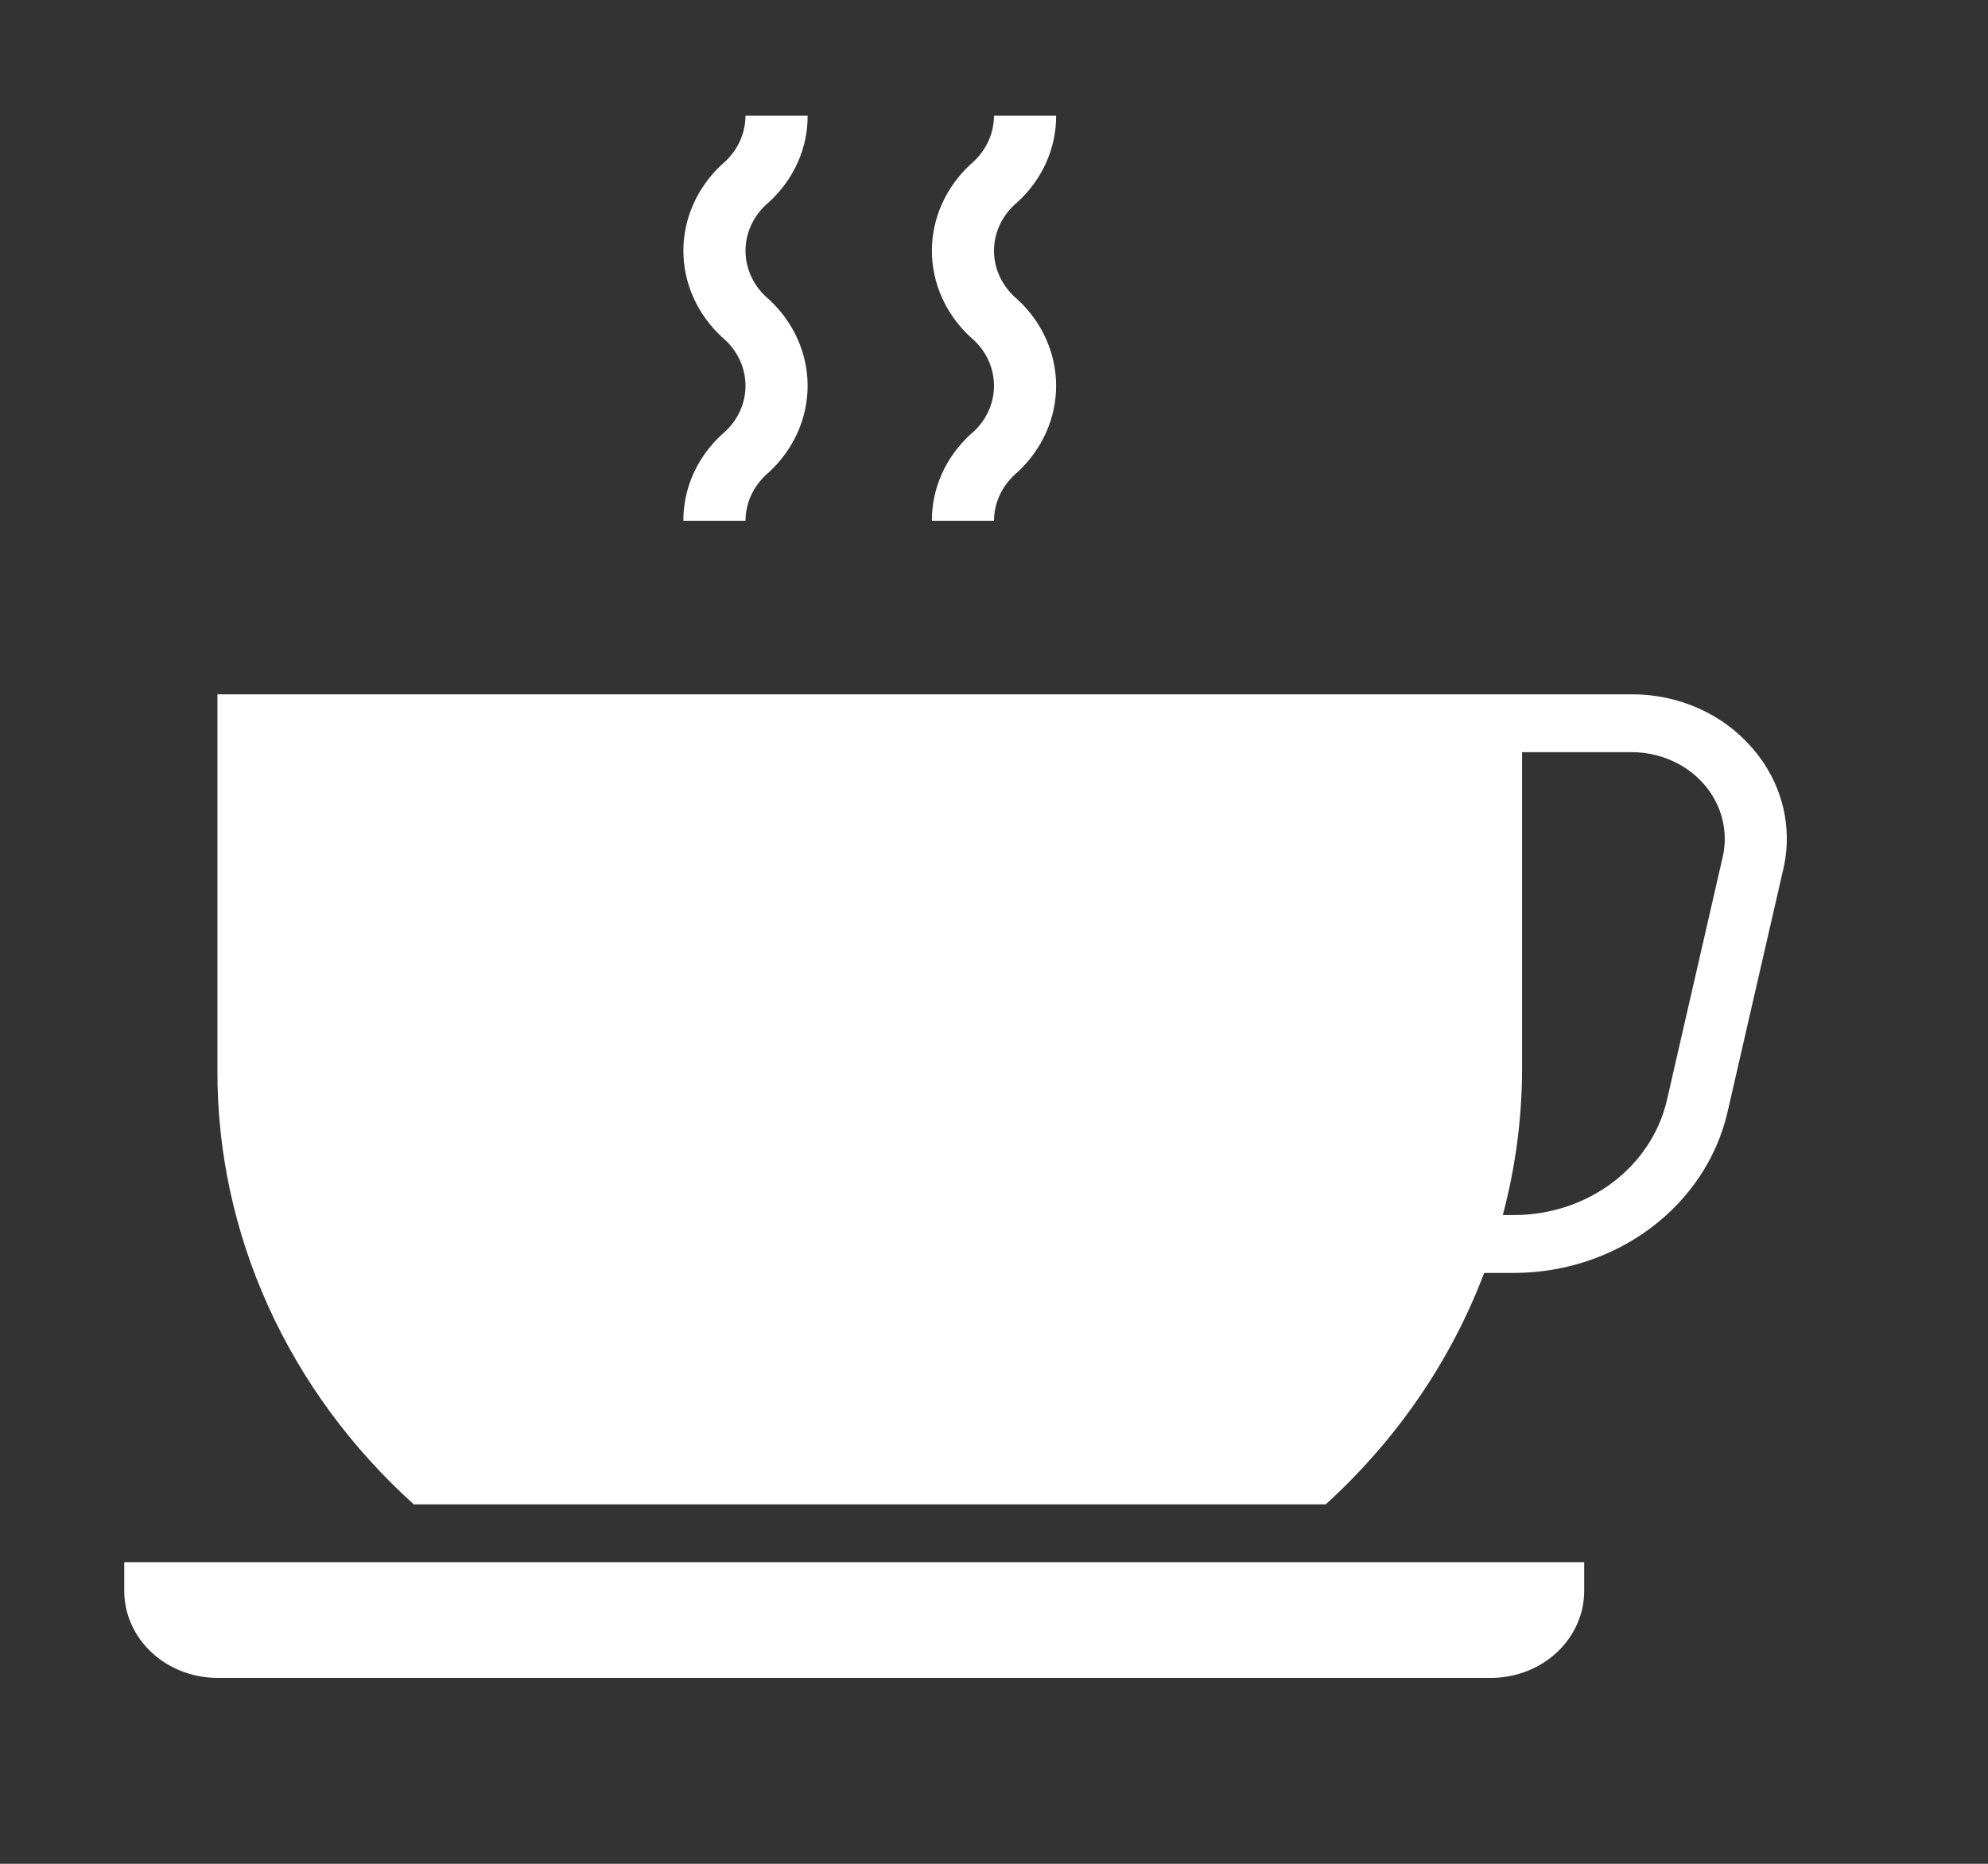
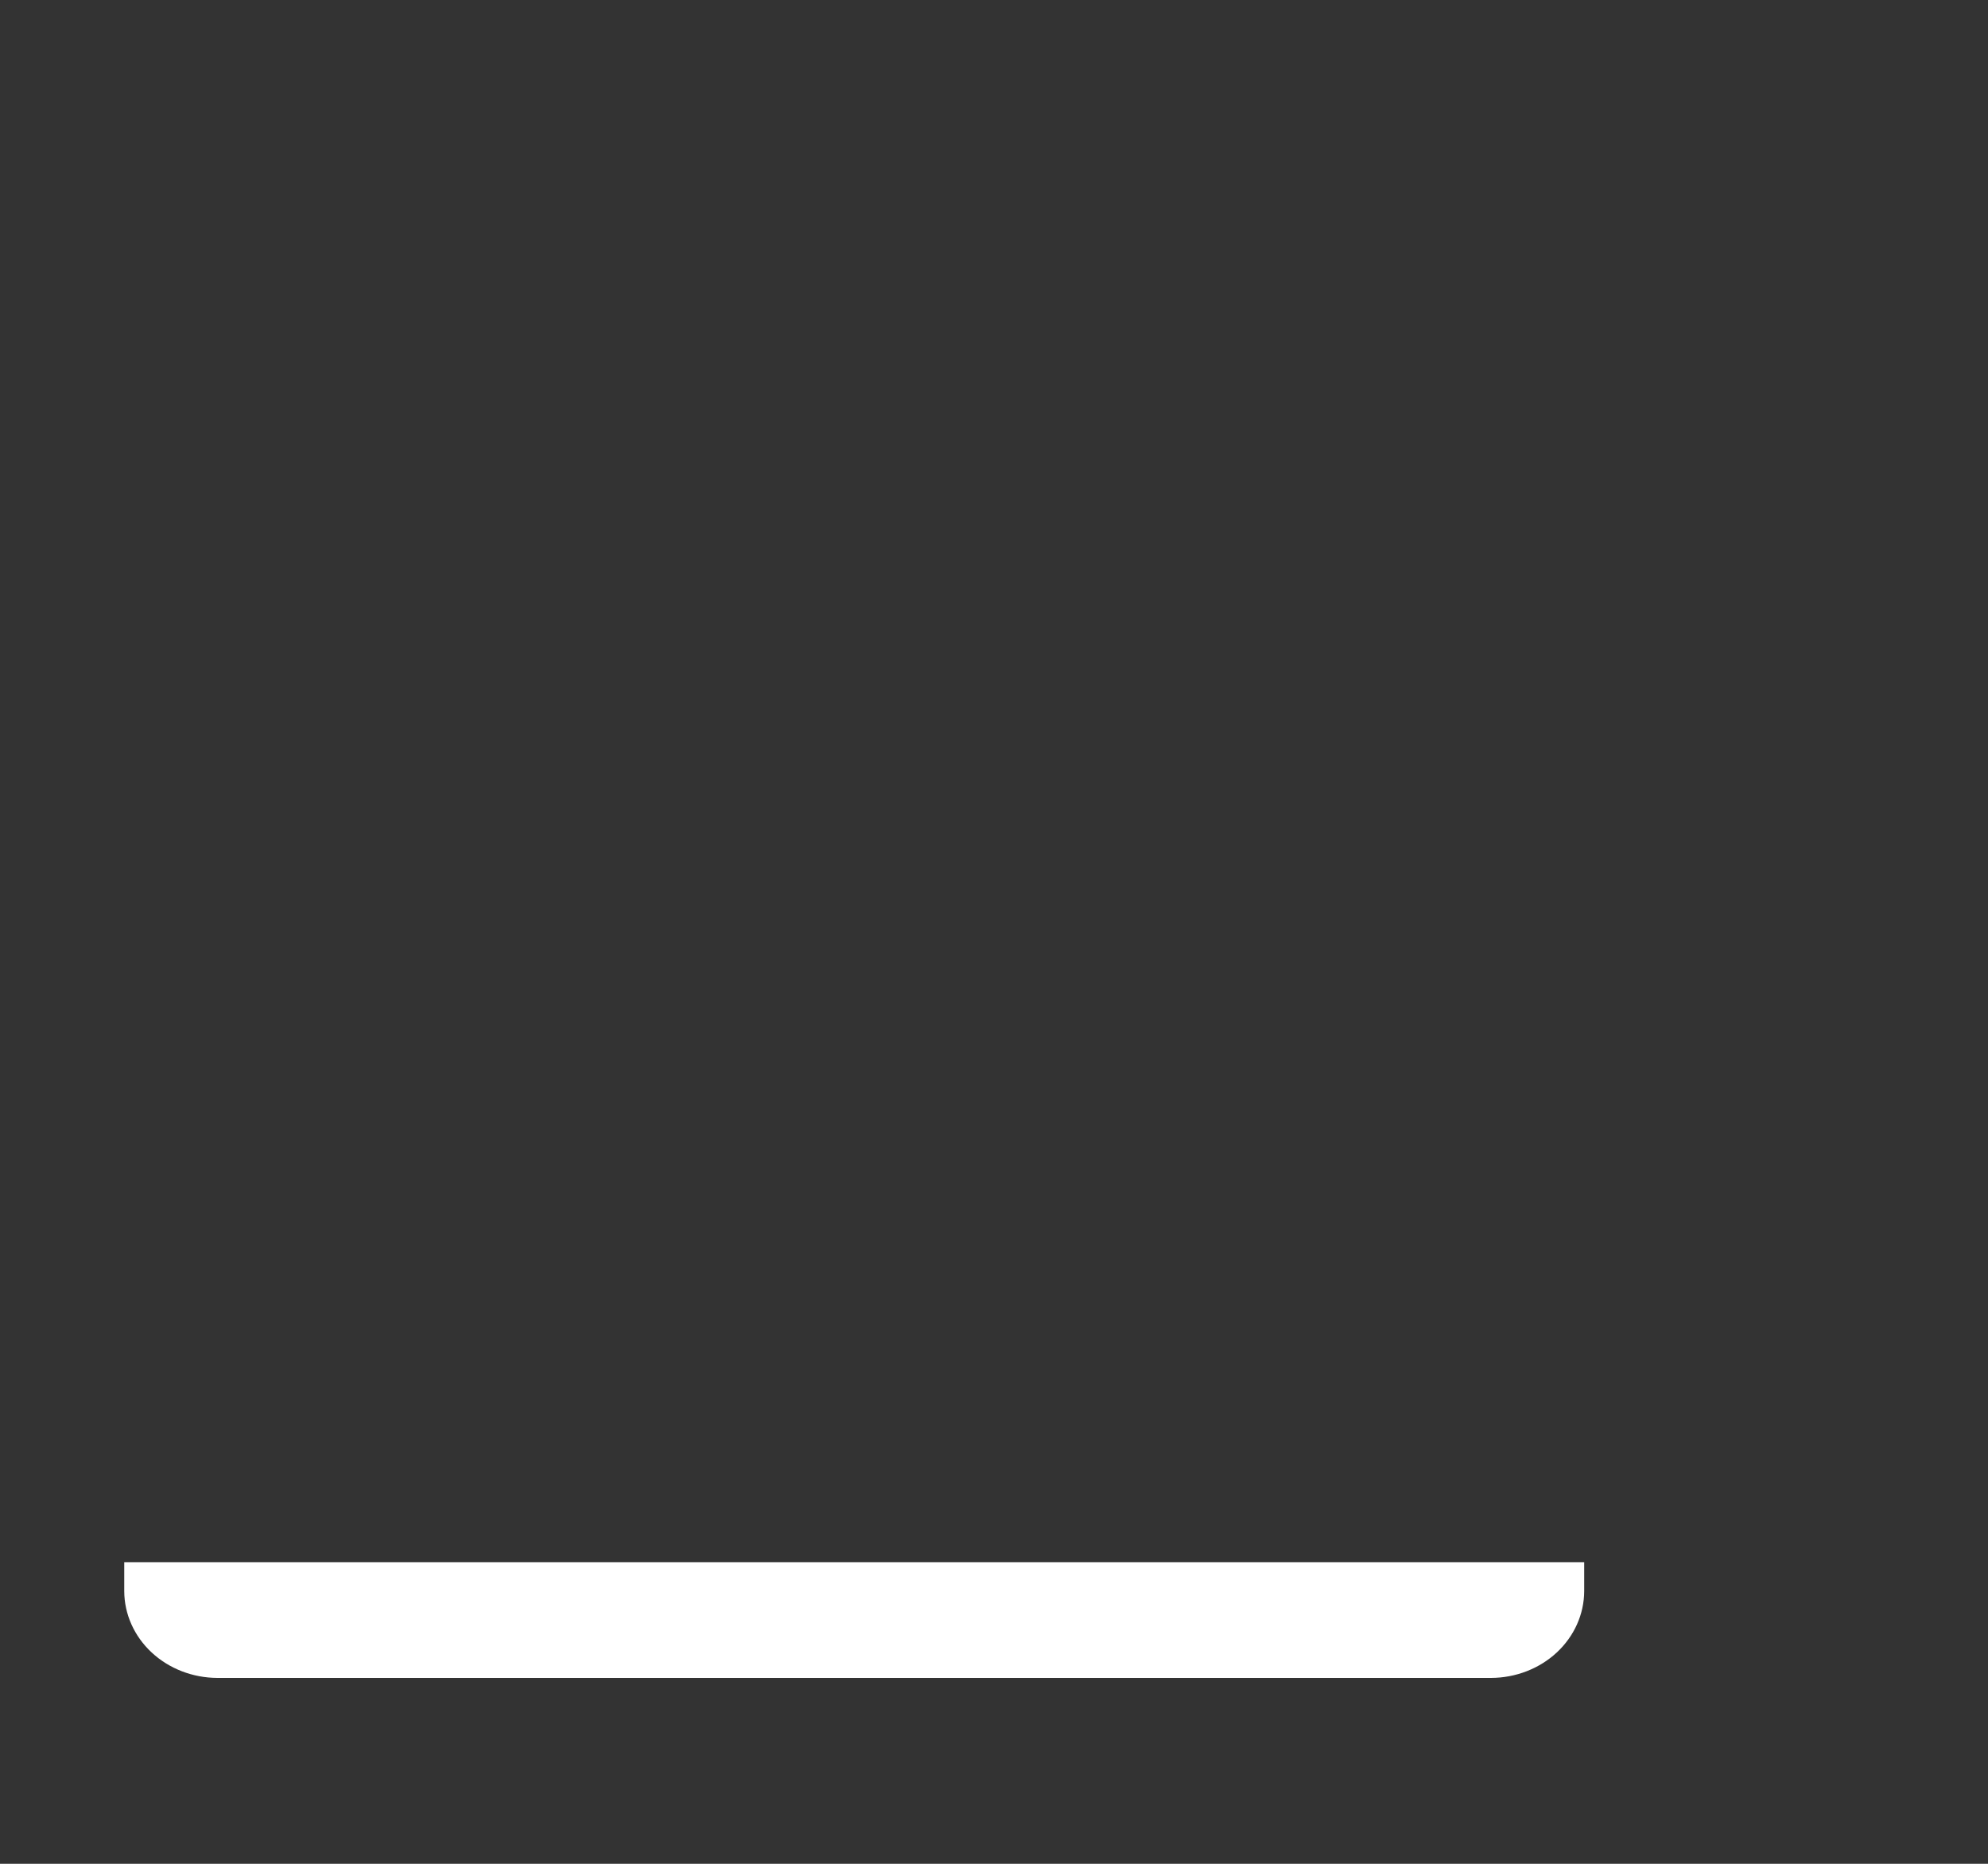
<svg xmlns="http://www.w3.org/2000/svg" width="64" height="60" viewBox="0 0 64 60" fill="none">
  <rect x="0" y="0" width="64" height="60" fill="#333333" stroke="none" />
-   <path d="M22 16.764H24C24.001 16.468 24.069 16.175 24.2 15.905C24.331 15.636 24.521 15.395 24.759 15.198C25.152 14.834 25.464 14.401 25.677 13.924C25.89 13.447 26 12.936 26 12.419C26 11.903 25.89 11.392 25.677 10.915C25.464 10.438 25.152 10.005 24.759 9.641C24.52 9.444 24.329 9.203 24.199 8.933C24.068 8.662 24 8.369 24 8.072C24 7.776 24.068 7.483 24.199 7.212C24.329 6.942 24.52 6.701 24.759 6.504C25.154 6.141 25.468 5.709 25.681 5.231C25.894 4.754 26.003 4.242 26 3.725H24C23.999 4.021 23.931 4.314 23.8 4.585C23.669 4.855 23.479 5.096 23.241 5.293C22.848 5.658 22.536 6.091 22.323 6.568C22.11 7.045 22 7.556 22 8.072C22 8.589 22.11 9.1 22.323 9.577C22.536 10.054 22.848 10.487 23.241 10.851C23.48 11.048 23.671 11.289 23.802 11.559C23.933 11.829 24 12.122 24 12.418C24 12.715 23.933 13.008 23.802 13.278C23.671 13.548 23.48 13.789 23.241 13.985C22.846 14.348 22.532 14.781 22.319 15.258C22.106 15.735 21.998 16.247 22 16.764Z" fill="white" />
-   <path d="M30 16.764H32C32.001 16.468 32.069 16.175 32.2 15.905C32.331 15.636 32.521 15.395 32.759 15.198C33.152 14.834 33.464 14.401 33.677 13.924C33.89 13.447 34 12.936 34 12.419C34 11.903 33.89 11.392 33.677 10.915C33.464 10.438 33.152 10.005 32.759 9.641C32.52 9.444 32.33 9.203 32.199 8.933C32.068 8.662 32 8.369 32 8.072C32 7.776 32.068 7.483 32.199 7.212C32.33 6.942 32.52 6.701 32.759 6.504C33.154 6.141 33.468 5.709 33.681 5.231C33.894 4.754 34.002 4.242 34 3.725H32C31.999 4.021 31.931 4.314 31.8 4.585C31.669 4.855 31.479 5.096 31.241 5.293C30.848 5.658 30.536 6.091 30.323 6.568C30.11 7.045 30 7.556 30 8.072C30 8.589 30.11 9.1 30.323 9.577C30.536 10.054 30.848 10.487 31.241 10.851C31.48 11.048 31.671 11.289 31.802 11.559C31.933 11.829 32 12.122 32 12.418C32 12.715 31.933 13.008 31.802 13.278C31.671 13.548 31.48 13.789 31.241 13.985C30.846 14.348 30.532 14.781 30.319 15.258C30.106 15.735 29.998 16.247 30 16.764Z" fill="white" />
  <path d="M4 51.222C4.002 51.963 4.319 52.672 4.881 53.196C5.443 53.719 6.205 54.014 7 54.016H48C48.795 54.014 49.557 53.719 50.119 53.196C50.681 52.672 50.998 51.963 51 51.222V50.291H4V51.222Z" fill="white" />
-   <path d="M56.41 24.08C55.945 23.539 55.354 23.102 54.682 22.803C54.01 22.504 53.275 22.349 52.53 22.352H7V34.459C6.991 37.063 7.546 39.643 8.632 42.043C9.718 44.444 11.312 46.615 13.32 48.428H42.68C44.971 46.342 46.716 43.793 47.78 40.978H48.766C50.365 40.971 51.913 40.457 53.157 39.521C54.4 38.585 55.265 37.283 55.608 35.829L57.408 27.987C57.568 27.308 57.561 26.604 57.388 25.927C57.216 25.251 56.881 24.619 56.41 24.08ZM55.458 27.594L53.658 35.438C53.412 36.477 52.794 37.406 51.906 38.074C51.017 38.742 49.912 39.109 48.77 39.115H48.38C48.785 37.592 48.994 36.029 49 34.459V24.214H52.53C52.977 24.214 53.419 24.307 53.822 24.487C54.226 24.666 54.581 24.928 54.862 25.252C55.143 25.576 55.342 25.955 55.445 26.36C55.548 26.765 55.553 27.187 55.458 27.594Z" fill="white" />
</svg>